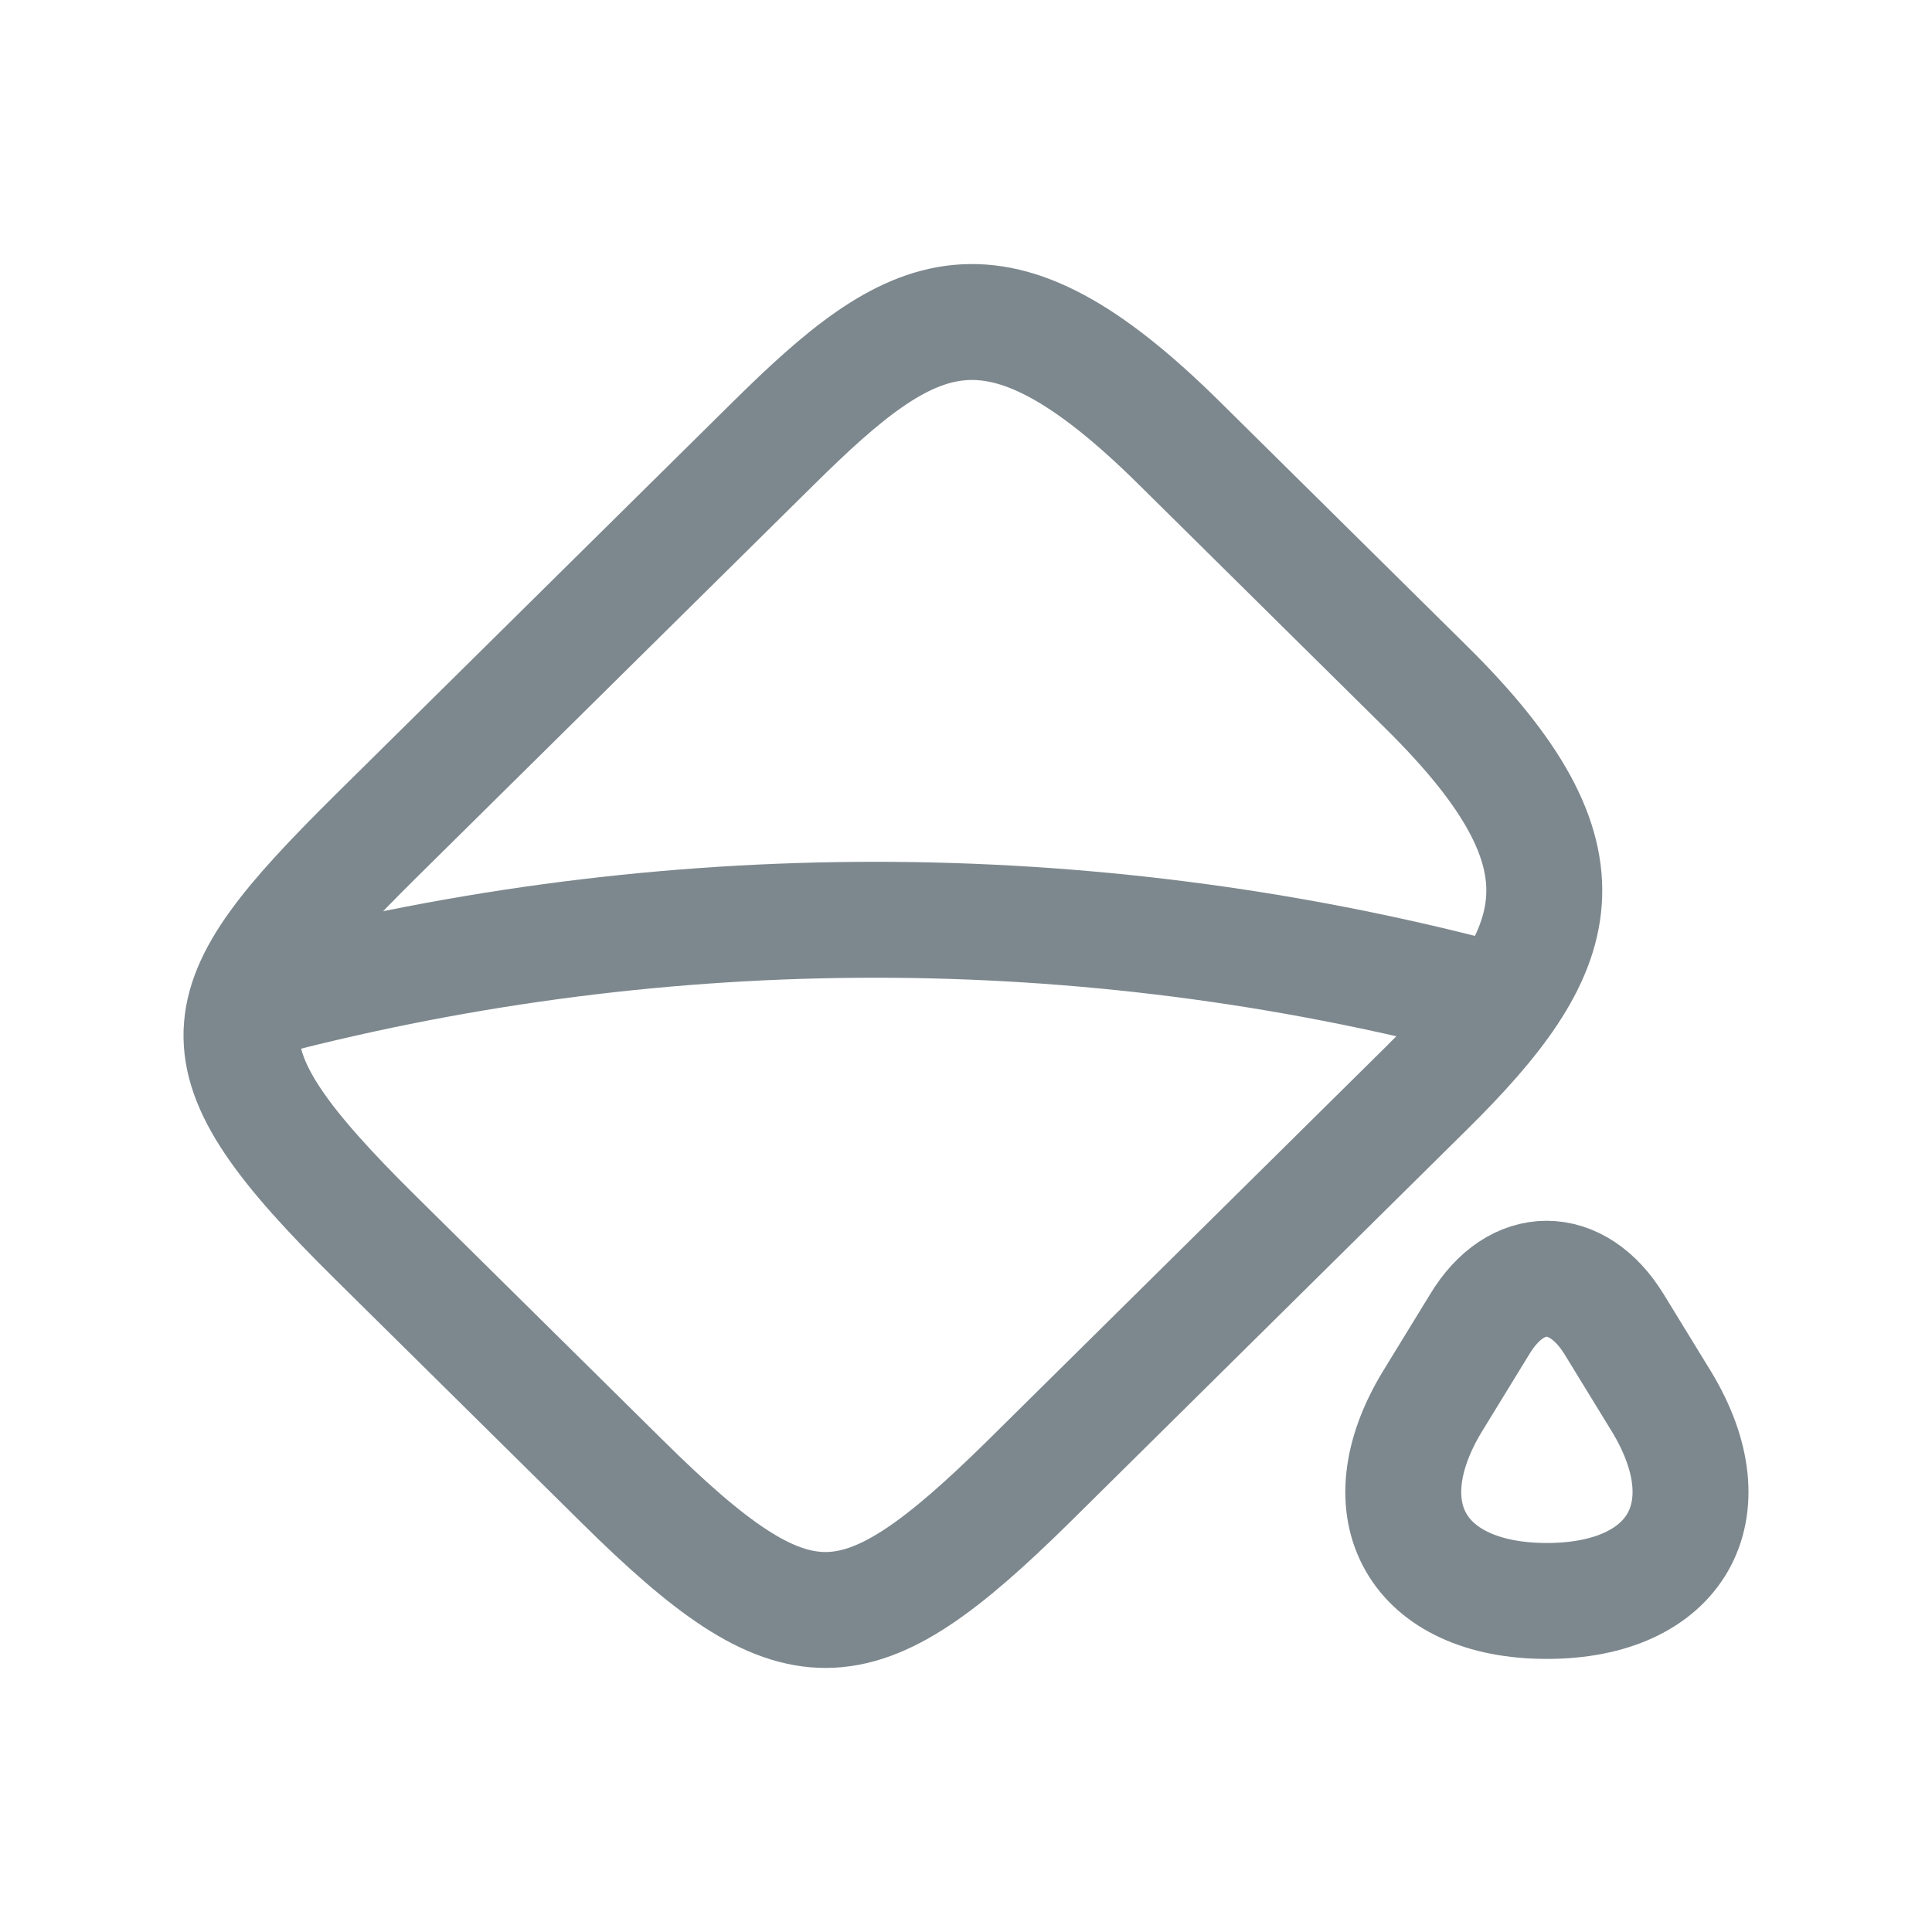
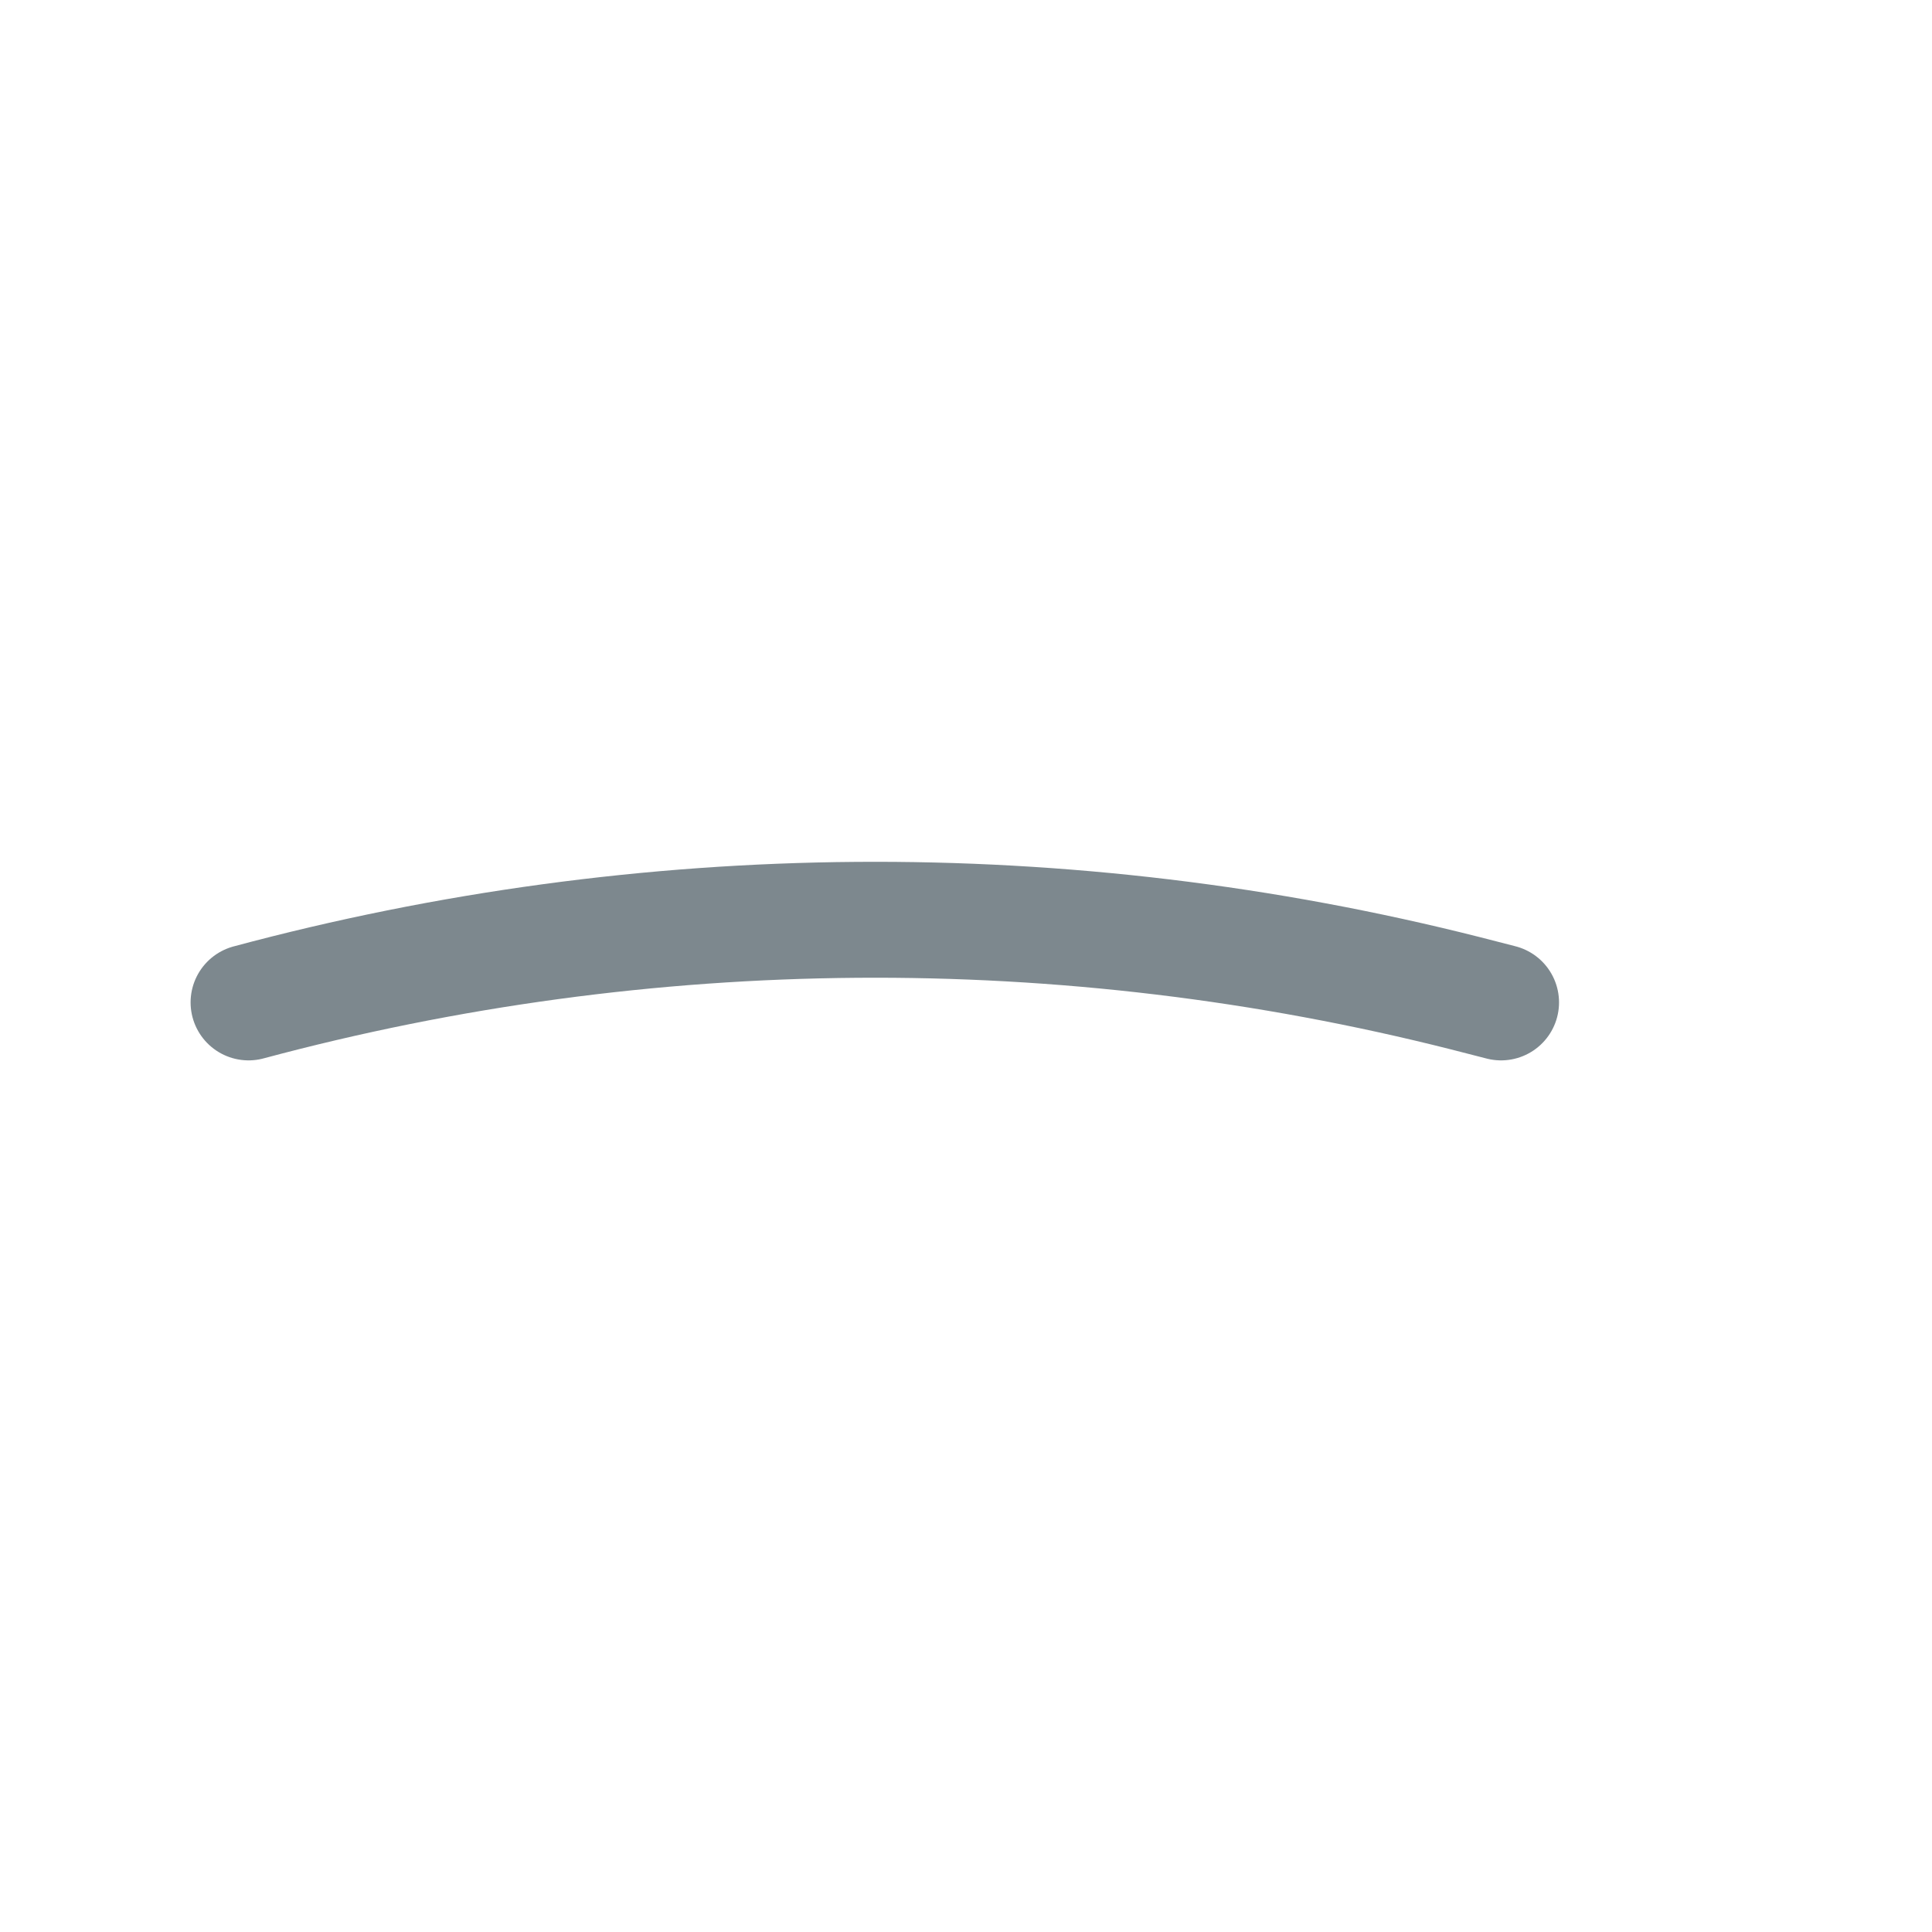
<svg xmlns="http://www.w3.org/2000/svg" width="20" height="20" viewBox="0 0 20 20" fill="none">
-   <path d="M3.884 12.809L6.448 15.343C8.248 17.122 8.863 17.093 10.642 15.343L14.768 11.263C16.206 9.842 16.569 8.898 14.768 7.118L12.205 4.584C10.286 2.687 9.449 3.163 8.011 4.584L3.884 8.663C2.113 10.421 1.965 10.912 3.884 12.809Z" stroke="#7D888E" stroke-width="1.2" stroke-linecap="round" stroke-linejoin="round" />
-   <path d="M15.317 13.71L14.828 14.508C14.139 15.643 14.672 16.573 16.013 16.573C17.354 16.573 17.888 15.643 17.199 14.508L16.71 13.71C16.324 13.08 15.695 13.08 15.317 13.71Z" stroke="#7D888E" stroke-width="1.2" stroke-linecap="round" stroke-linejoin="round" />
  <path d="M2.573 10.377C6.692 9.271 11.034 9.235 15.169 10.282L15.539 10.377" stroke="#7D888E" stroke-width="1.2" stroke-linecap="round" stroke-linejoin="round" />
</svg>